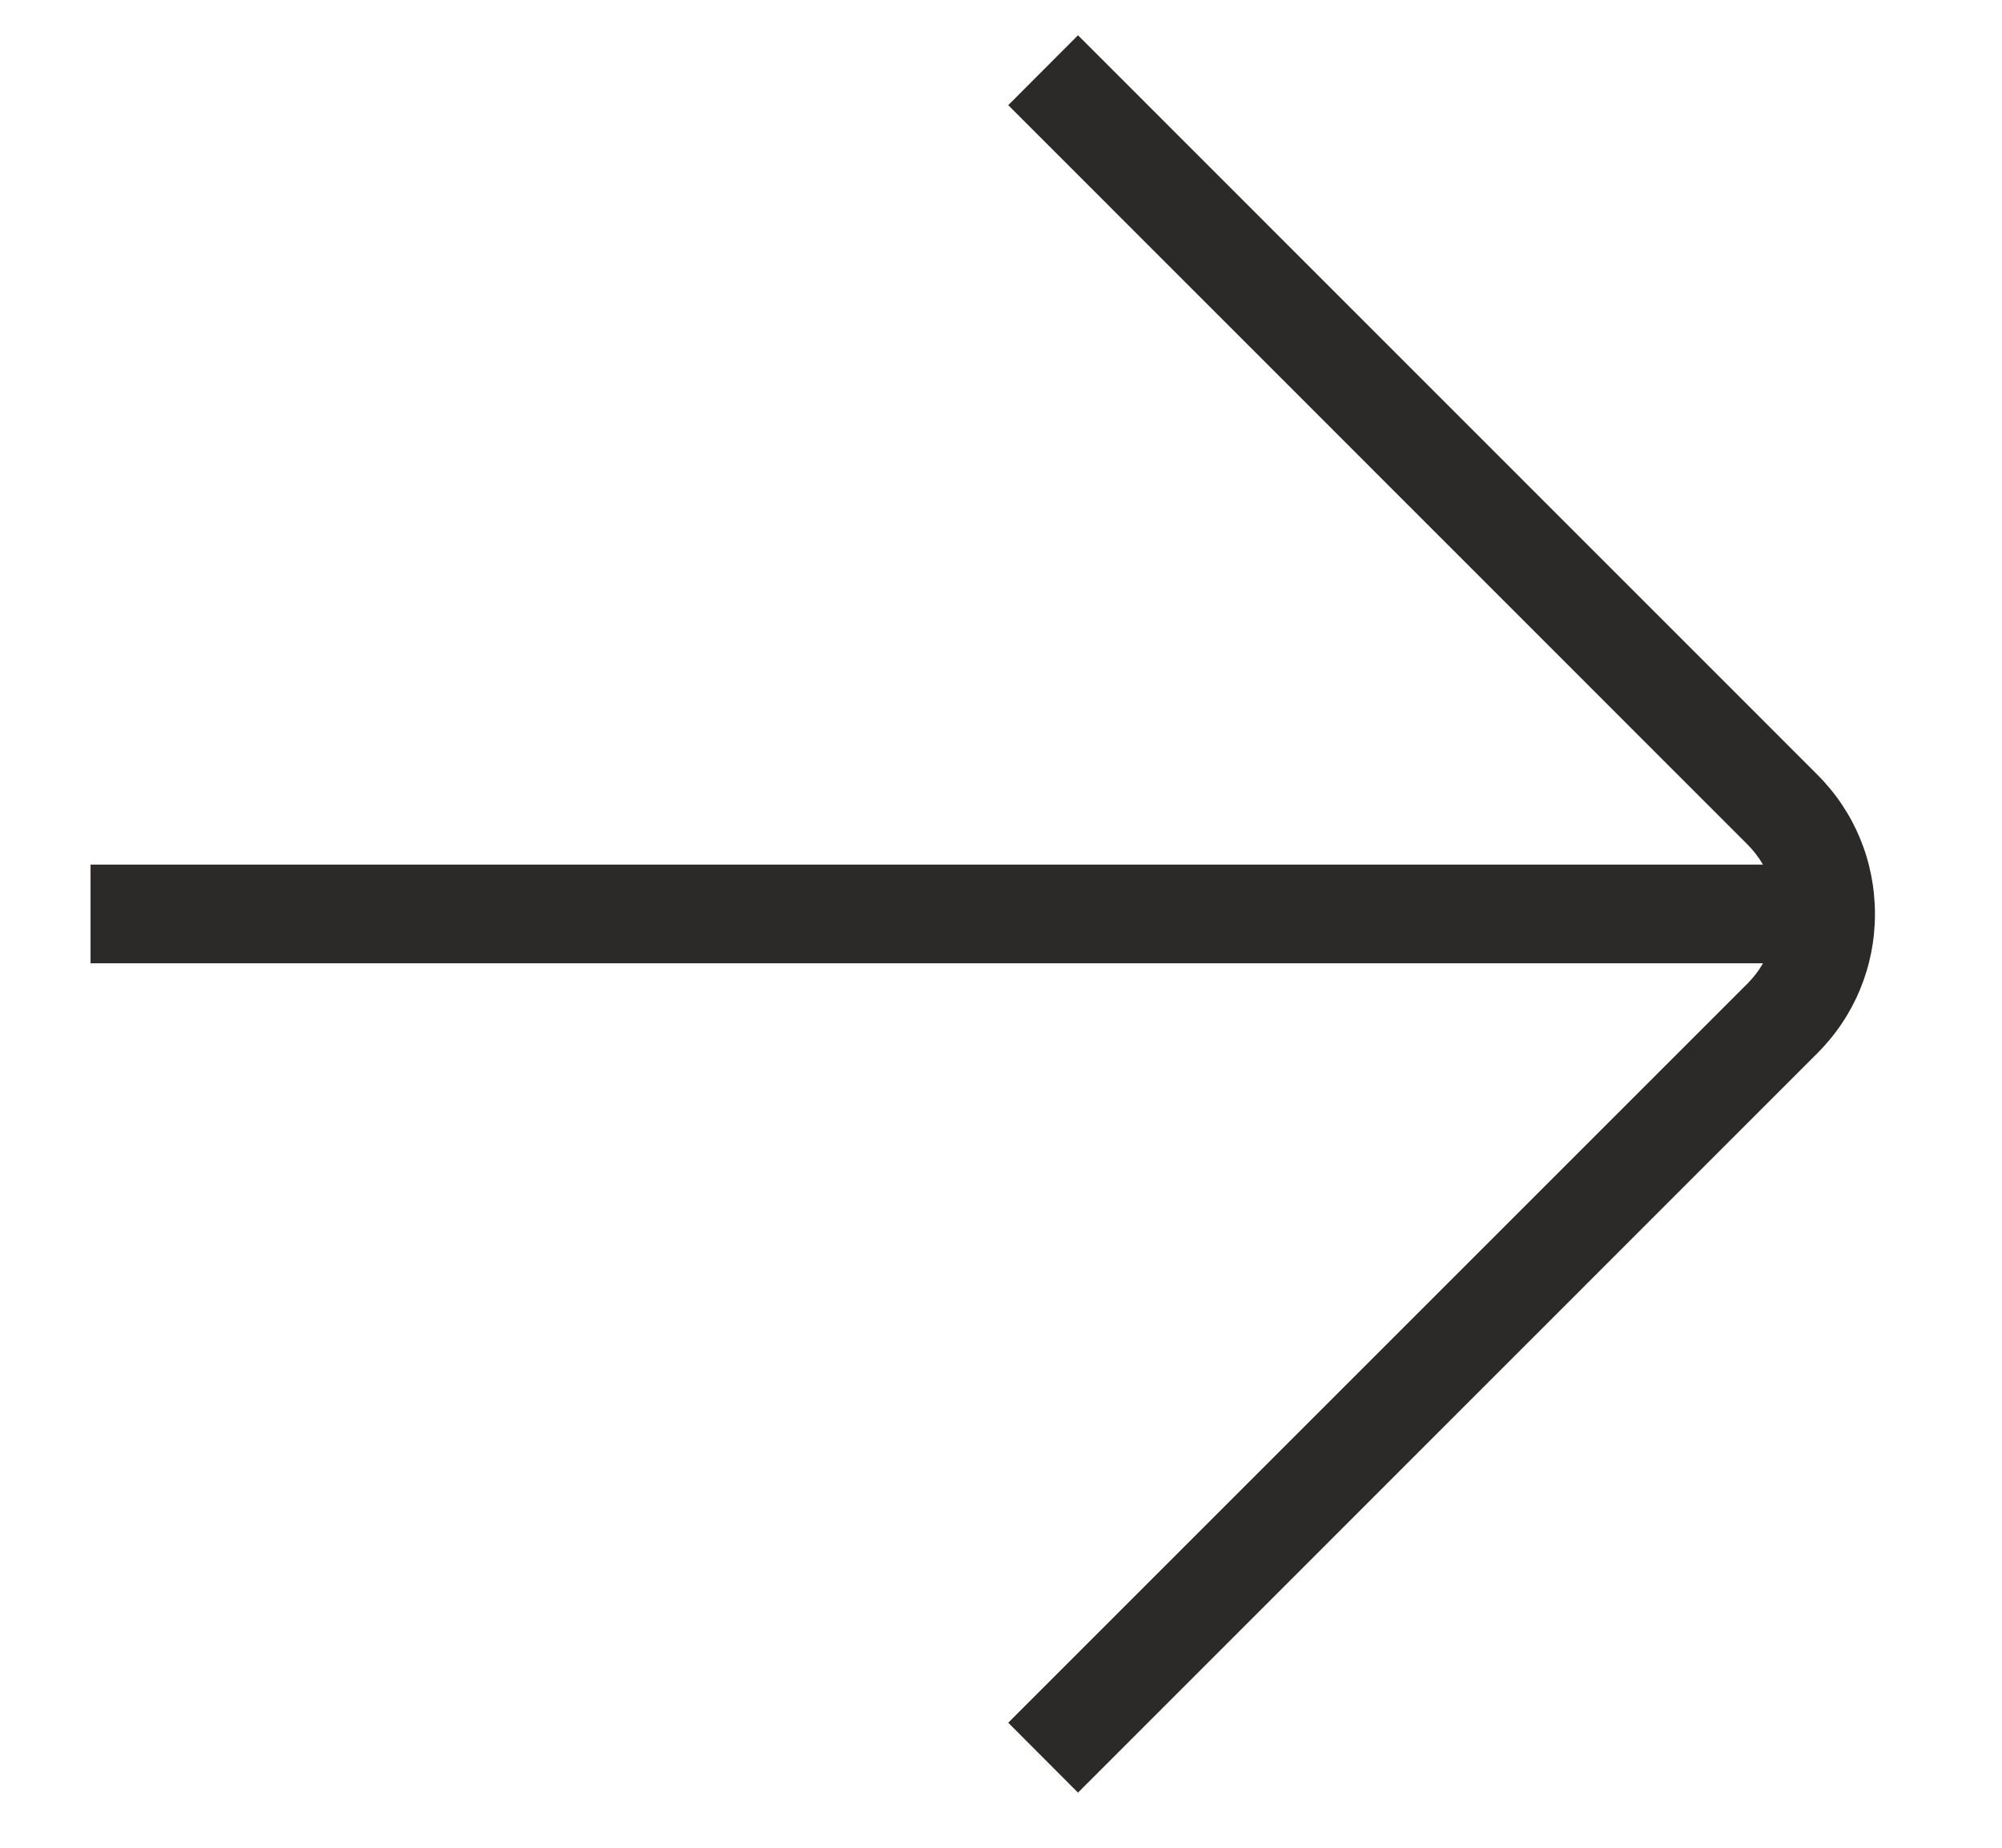
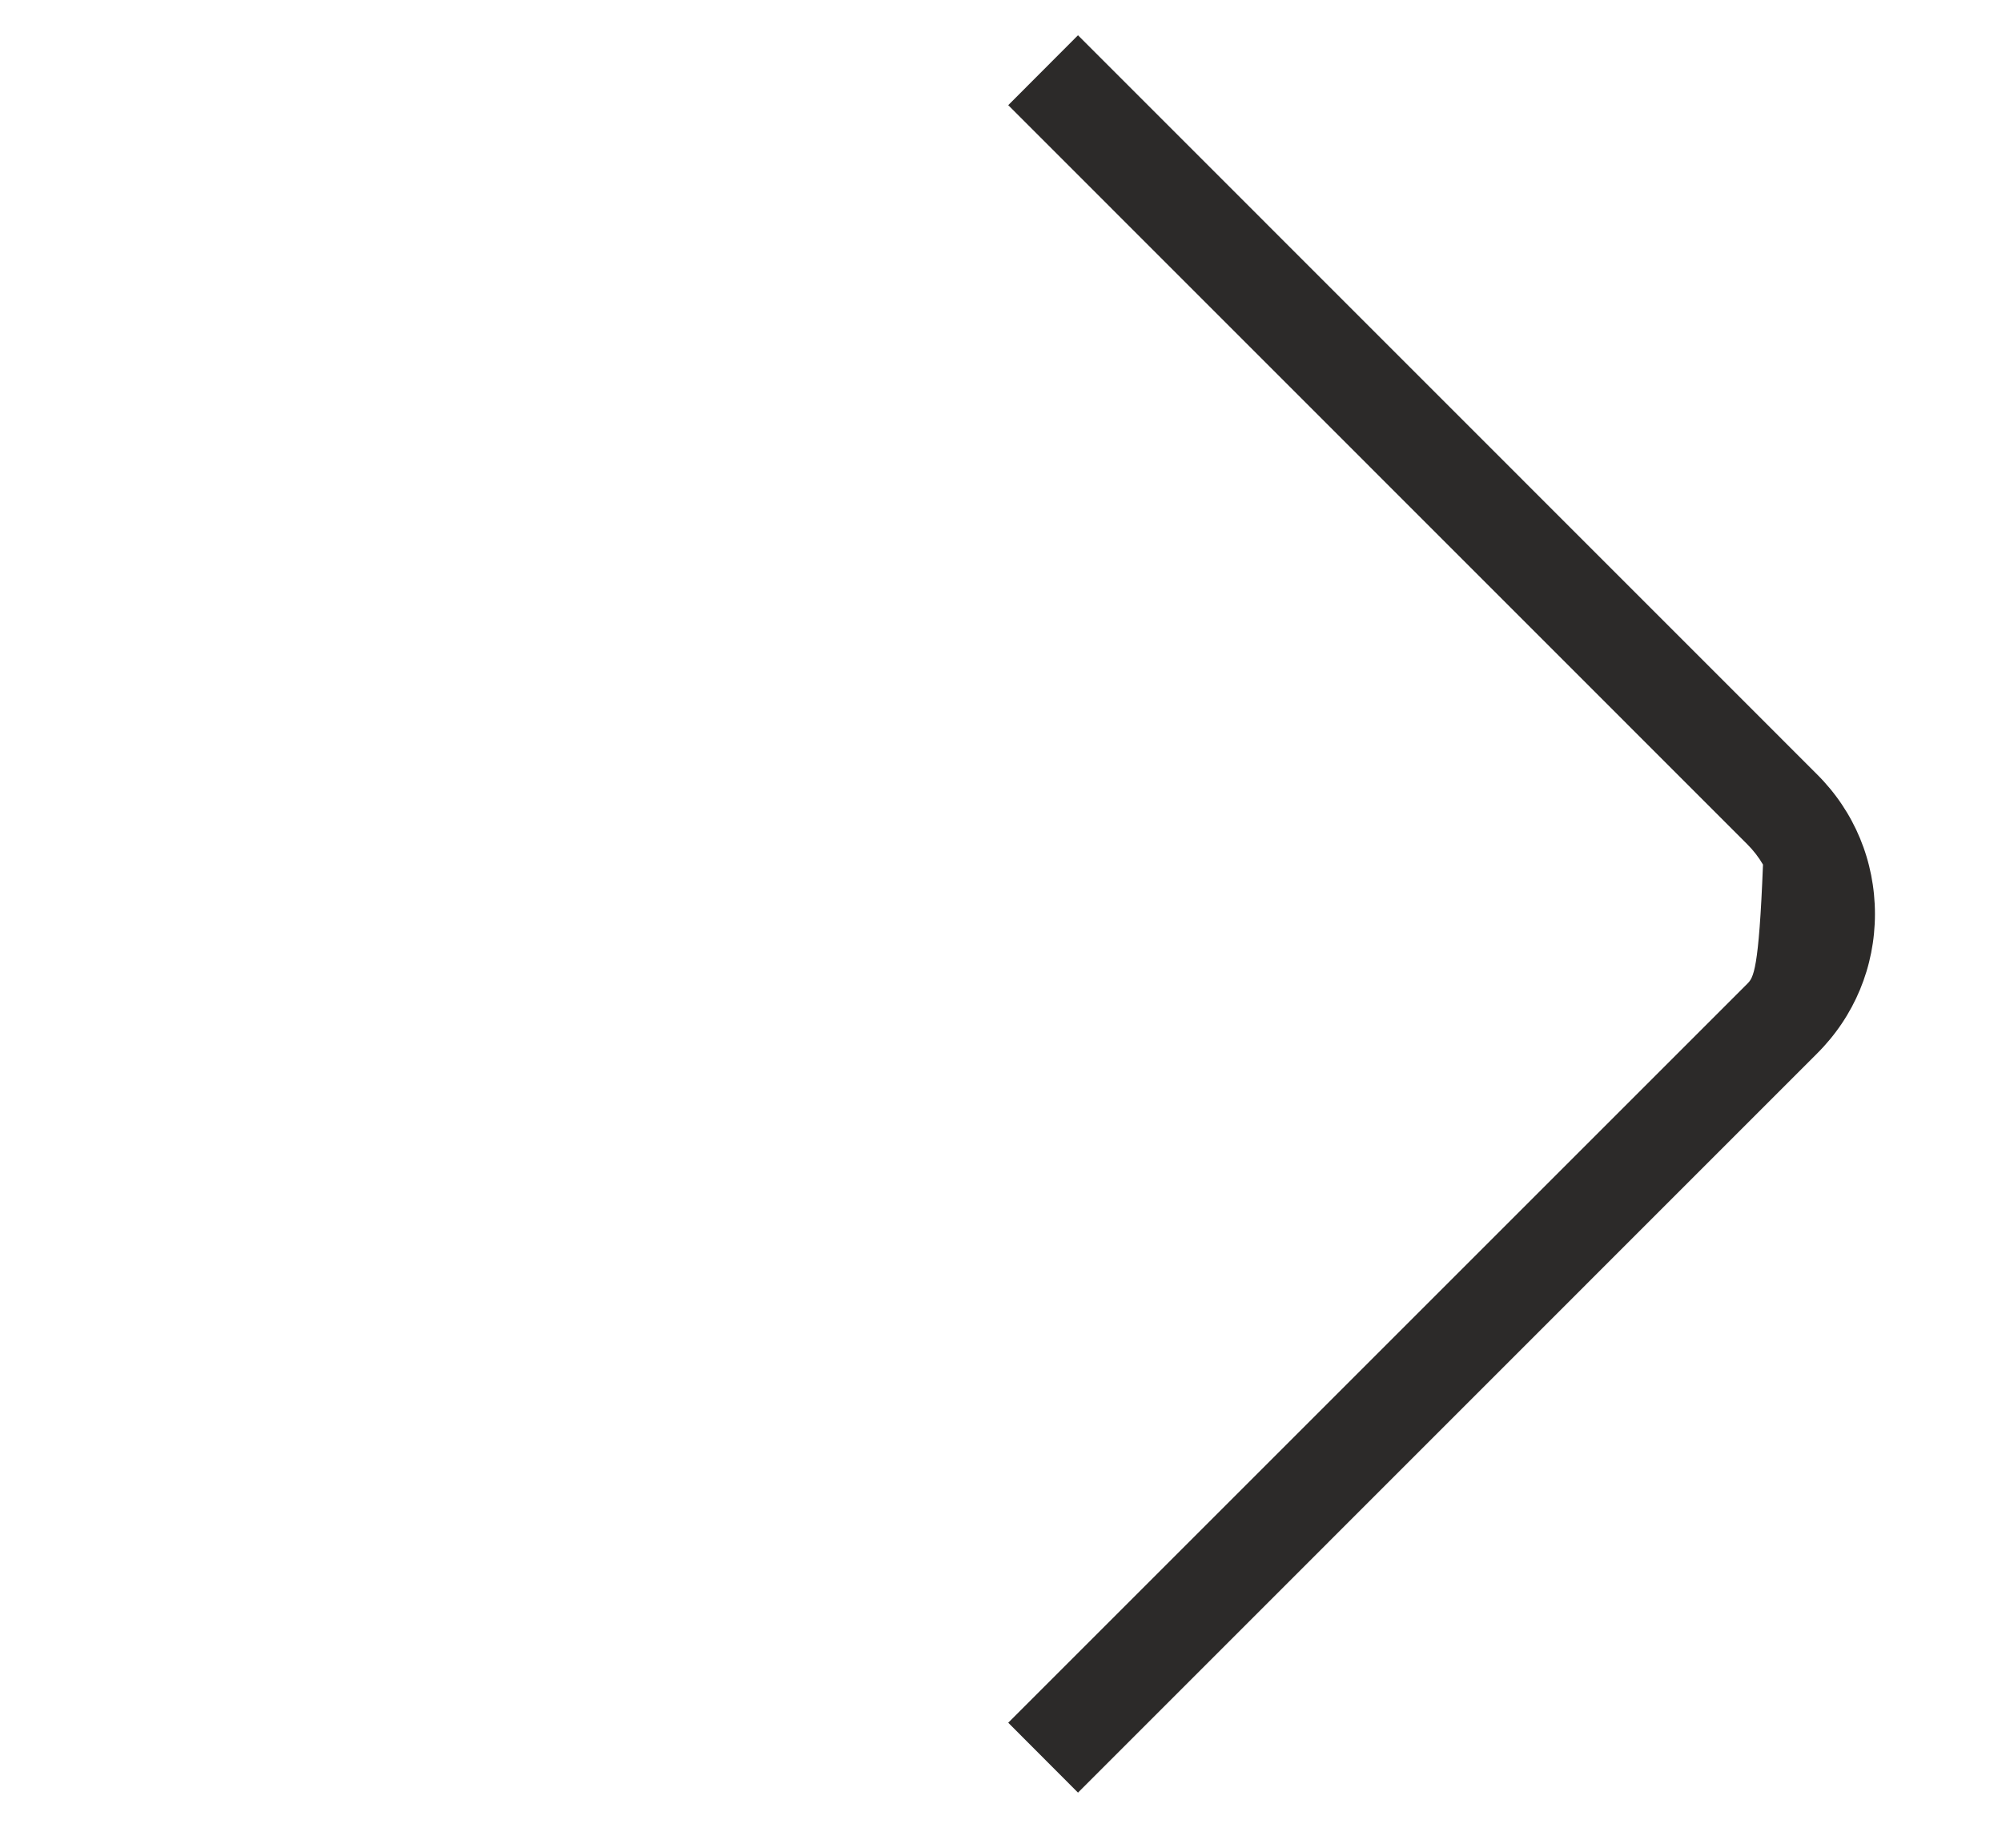
<svg xmlns="http://www.w3.org/2000/svg" width="13" height="12" viewBox="0 0 13 12" fill="none">
-   <path fill-rule="evenodd" clip-rule="evenodd" d="M6.547 11.188L7 11.642L11.799 6.842C12.042 6.6 12.175 6.278 12.175 5.936C12.175 5.593 12.042 5.271 11.799 5.029L7 0.229L6.547 0.683L11.346 5.483C11.386 5.523 11.42 5.567 11.448 5.615H0.588V6.256H11.448C11.421 6.304 11.386 6.349 11.346 6.389L6.547 11.188Z" fill="#2C2A29" />
+   <path fill-rule="evenodd" clip-rule="evenodd" d="M6.547 11.188L7 11.642L11.799 6.842C12.042 6.6 12.175 6.278 12.175 5.936C12.175 5.593 12.042 5.271 11.799 5.029L7 0.229L6.547 0.683L11.346 5.483C11.386 5.523 11.42 5.567 11.448 5.615H0.588H11.448C11.421 6.304 11.386 6.349 11.346 6.389L6.547 11.188Z" fill="#2C2A29" />
</svg>